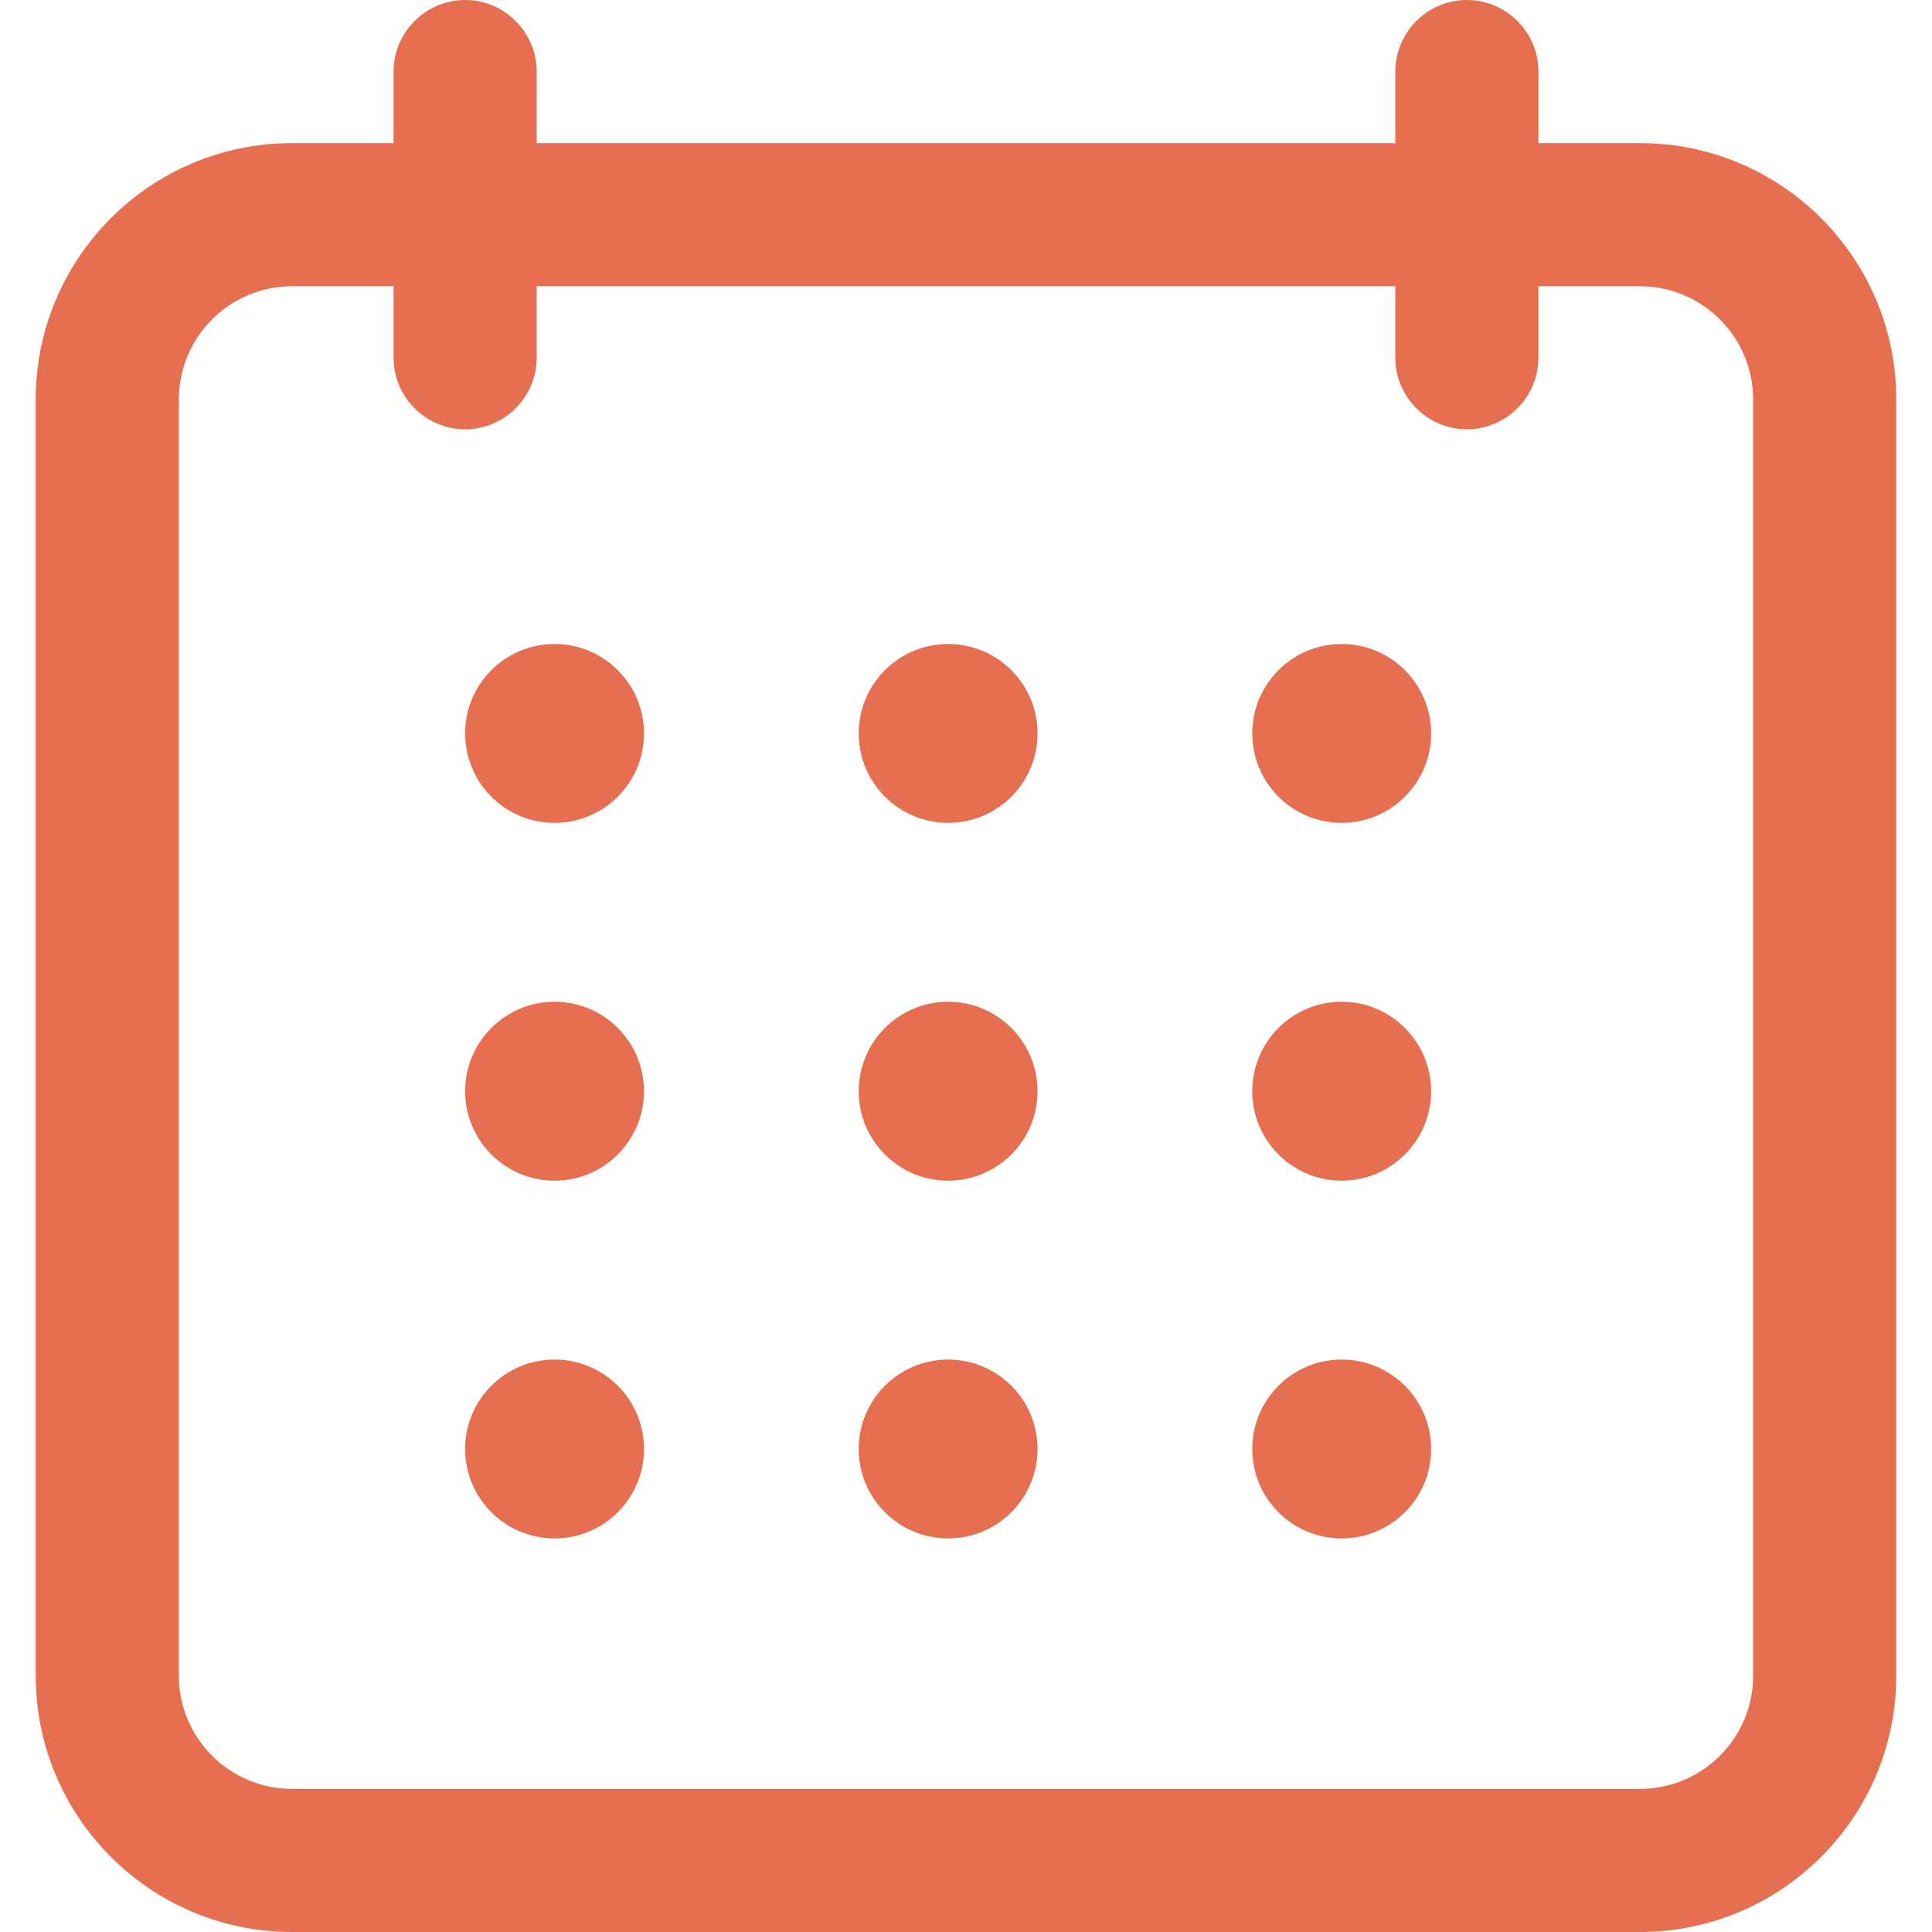
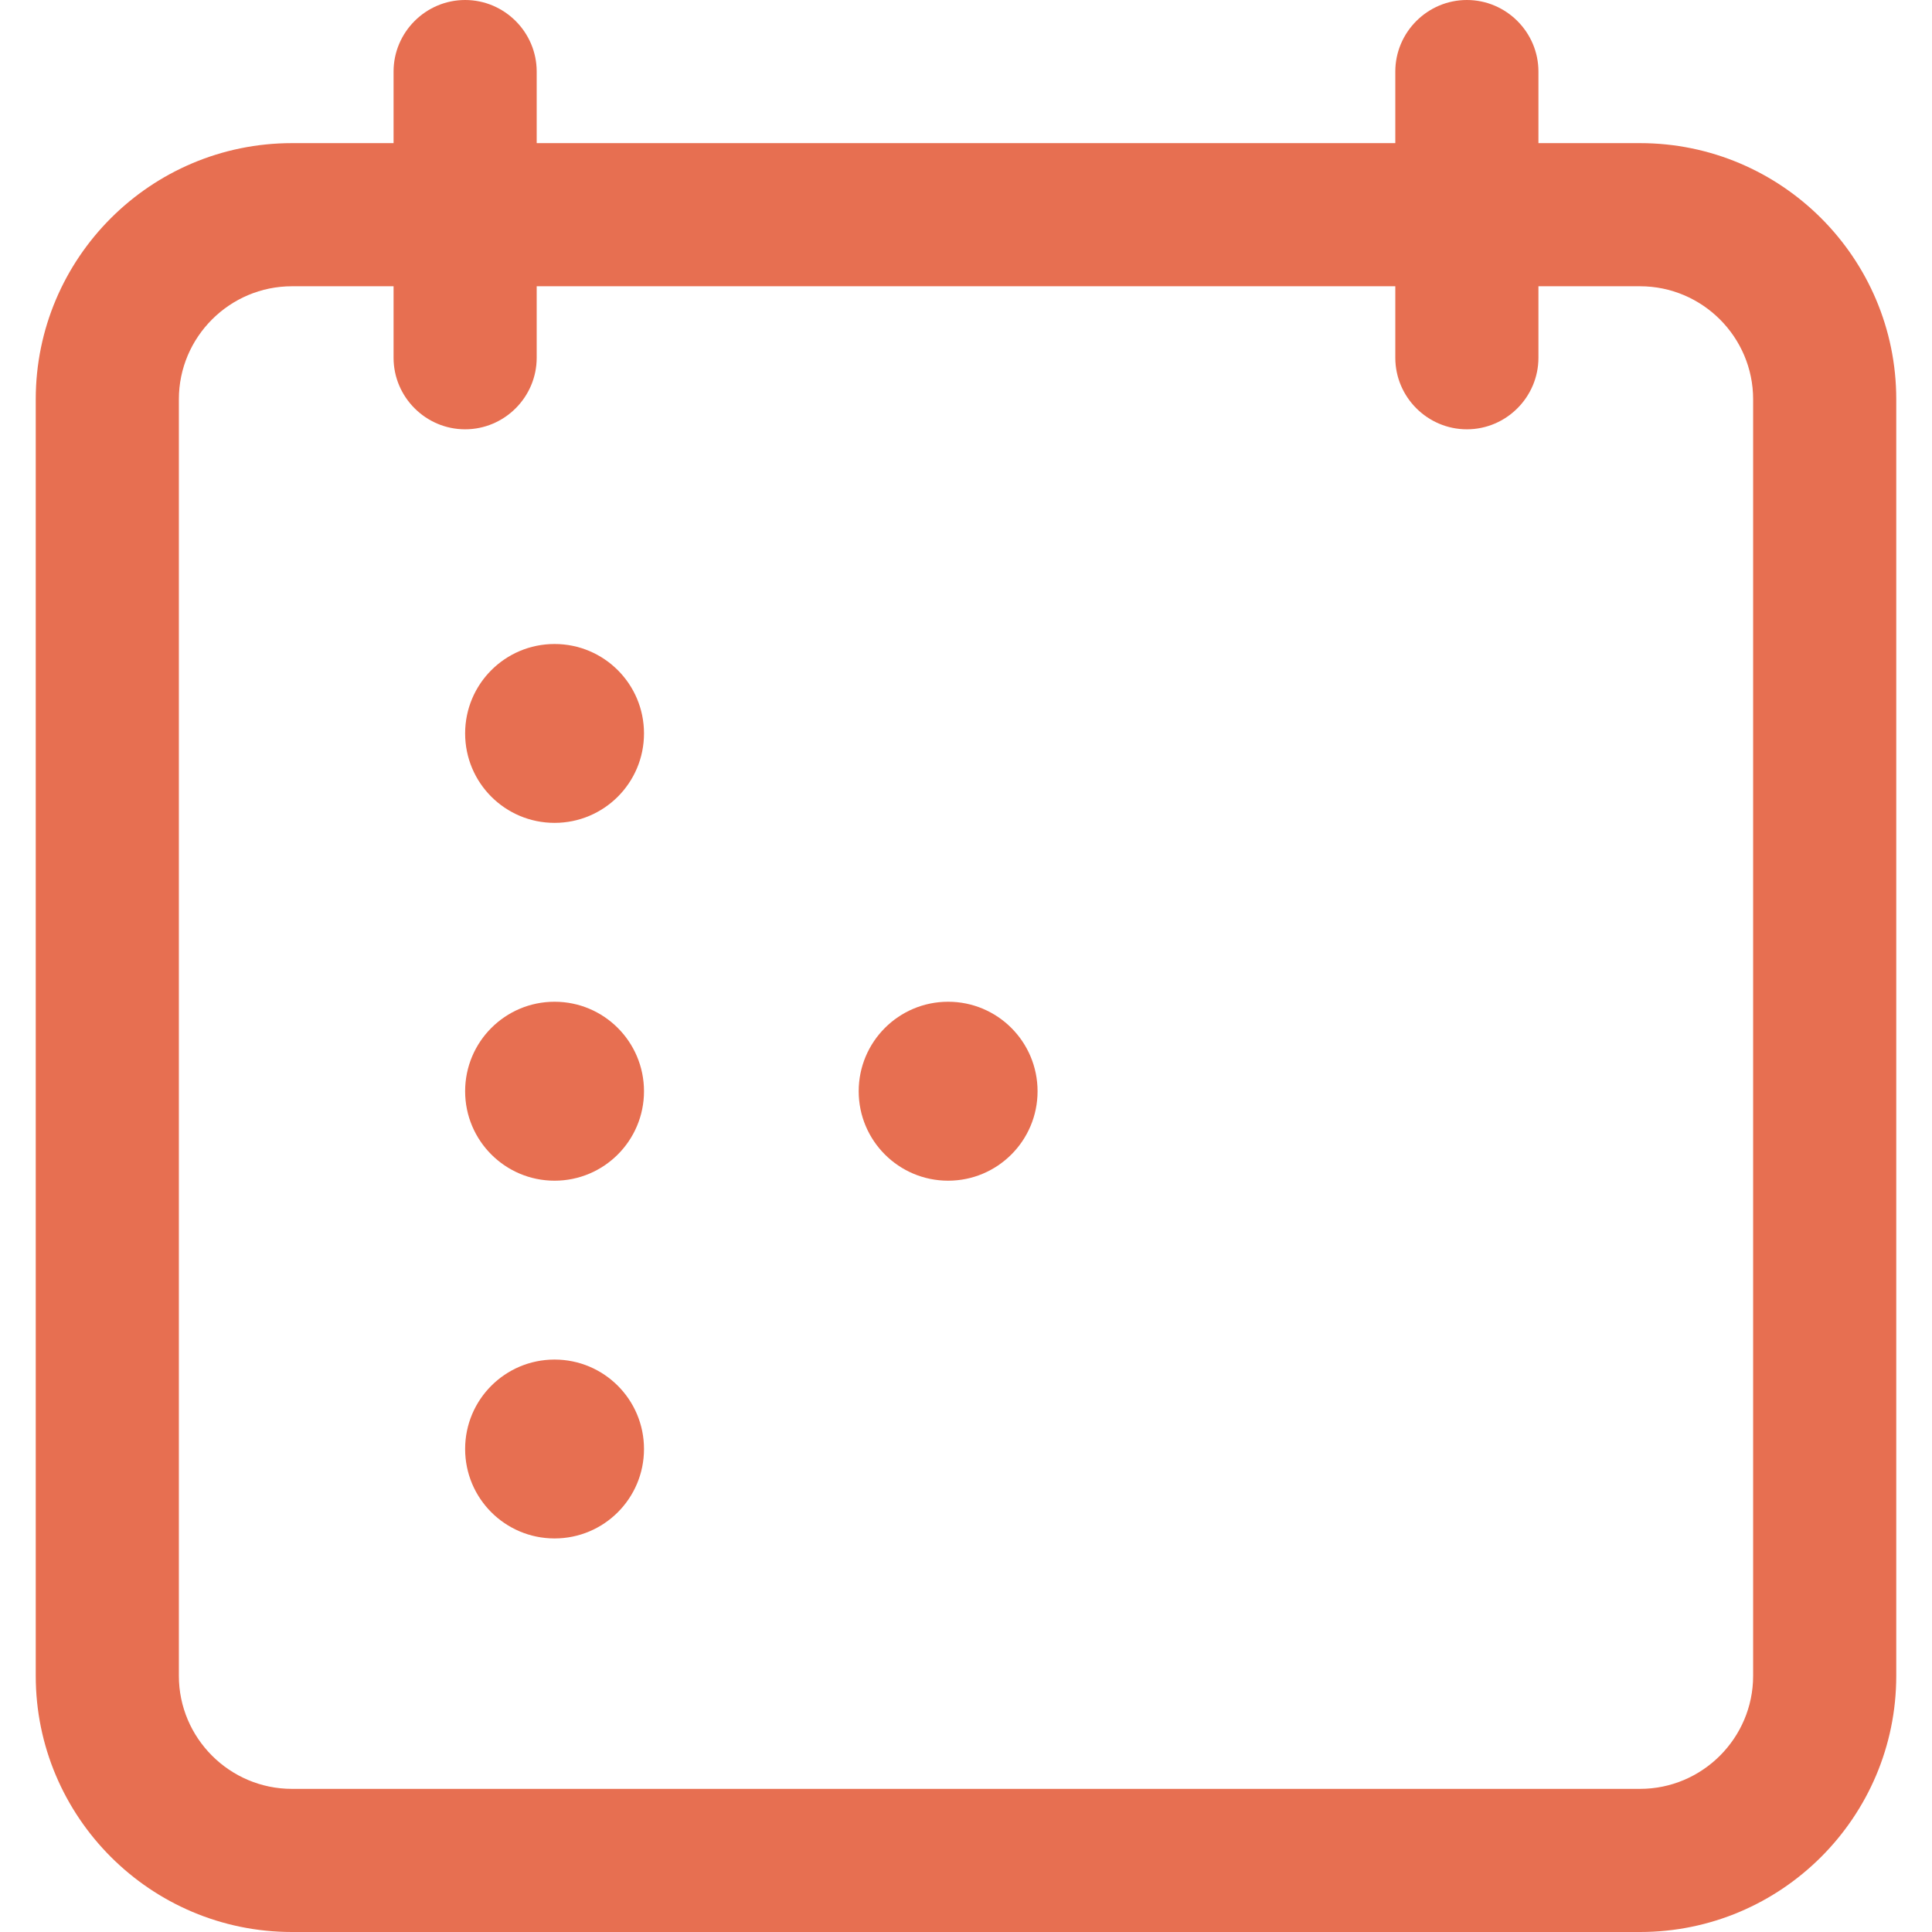
<svg xmlns="http://www.w3.org/2000/svg" width="24" height="24" viewBox="0 0 24 24" fill="none">
  <g clip-path="url(#clip0_2628_19534)">
    <path d="M3.627 24H20.373C22.129 24 23.556 22.573 23.556 20.818V4.96C23.556 3.204 22.129 1.778 20.373 1.778H19.111V0.889C19.111 0.4 18.711 0 18.222 0C17.733 0 17.333 0.4 17.333 0.889V1.778H6.667V0.889C6.667 0.4 6.267 0 5.778 0C5.289 0 4.889 0.4 4.889 0.889V1.778H3.627C1.871 1.778 0.444 3.204 0.444 4.96V20.818C0.444 22.573 1.871 24 3.627 24V24ZM2.222 4.96C2.222 4.187 2.853 3.556 3.627 3.556H4.889V4.444C4.889 4.933 5.289 5.333 5.778 5.333C6.267 5.333 6.667 4.933 6.667 4.444V3.556H17.333V4.444C17.333 4.933 17.733 5.333 18.222 5.333C18.711 5.333 19.111 4.933 19.111 4.444V3.556H20.373C21.147 3.556 21.778 4.187 21.778 4.96V20.818C21.778 21.591 21.147 22.222 20.373 22.222H3.627C2.853 22.222 2.222 21.591 2.222 20.818V4.96Z" fill="#E76F51" />
    <path d="M6.889 10.222C7.503 10.222 8 9.725 8 9.111C8 8.497 7.503 8 6.889 8C6.275 8 5.778 8.497 5.778 9.111C5.778 9.725 6.275 10.222 6.889 10.222Z" fill="#E76F51" />
-     <path d="M11.778 10.222C12.392 10.222 12.889 9.725 12.889 9.111C12.889 8.497 12.392 8 11.778 8C11.164 8 10.667 8.497 10.667 9.111C10.667 9.725 11.164 10.222 11.778 10.222Z" fill="#E76F51" />
-     <path d="M16.667 10.222C17.28 10.222 17.778 9.725 17.778 9.111C17.778 8.497 17.28 8 16.667 8C16.053 8 15.556 8.497 15.556 9.111C15.556 9.725 16.053 10.222 16.667 10.222Z" fill="#E76F51" />
    <path d="M6.889 14.667C7.503 14.667 8 14.169 8 13.556C8 12.942 7.503 12.444 6.889 12.444C6.275 12.444 5.778 12.942 5.778 13.556C5.778 14.169 6.275 14.667 6.889 14.667Z" fill="#E76F51" />
    <path d="M11.778 14.667C12.392 14.667 12.889 14.169 12.889 13.556C12.889 12.942 12.392 12.444 11.778 12.444C11.164 12.444 10.667 12.942 10.667 13.556C10.667 14.169 11.164 14.667 11.778 14.667Z" fill="#E76F51" />
-     <path d="M16.667 14.667C17.28 14.667 17.778 14.169 17.778 13.556C17.778 12.942 17.28 12.444 16.667 12.444C16.053 12.444 15.556 12.942 15.556 13.556C15.556 14.169 16.053 14.667 16.667 14.667Z" fill="#E76F51" />
    <path d="M6.889 19.111C7.503 19.111 8 18.614 8 18C8 17.386 7.503 16.889 6.889 16.889C6.275 16.889 5.778 17.386 5.778 18C5.778 18.614 6.275 19.111 6.889 19.111Z" fill="#E76F51" />
-     <path d="M11.778 19.111C12.392 19.111 12.889 18.614 12.889 18C12.889 17.386 12.392 16.889 11.778 16.889C11.164 16.889 10.667 17.386 10.667 18C10.667 18.614 11.164 19.111 11.778 19.111Z" fill="#E76F51" />
-     <path d="M16.667 19.111C17.28 19.111 17.778 18.614 17.778 18C17.778 17.386 17.28 16.889 16.667 16.889C16.053 16.889 15.556 17.386 15.556 18C15.556 18.614 16.053 19.111 16.667 19.111Z" fill="#E76F51" />
  </g>
  <defs>
    <clipPath id="clip0_2628_19534">
      <rect width="24" height="24" fill="white" />
    </clipPath>
  </defs>
</svg>